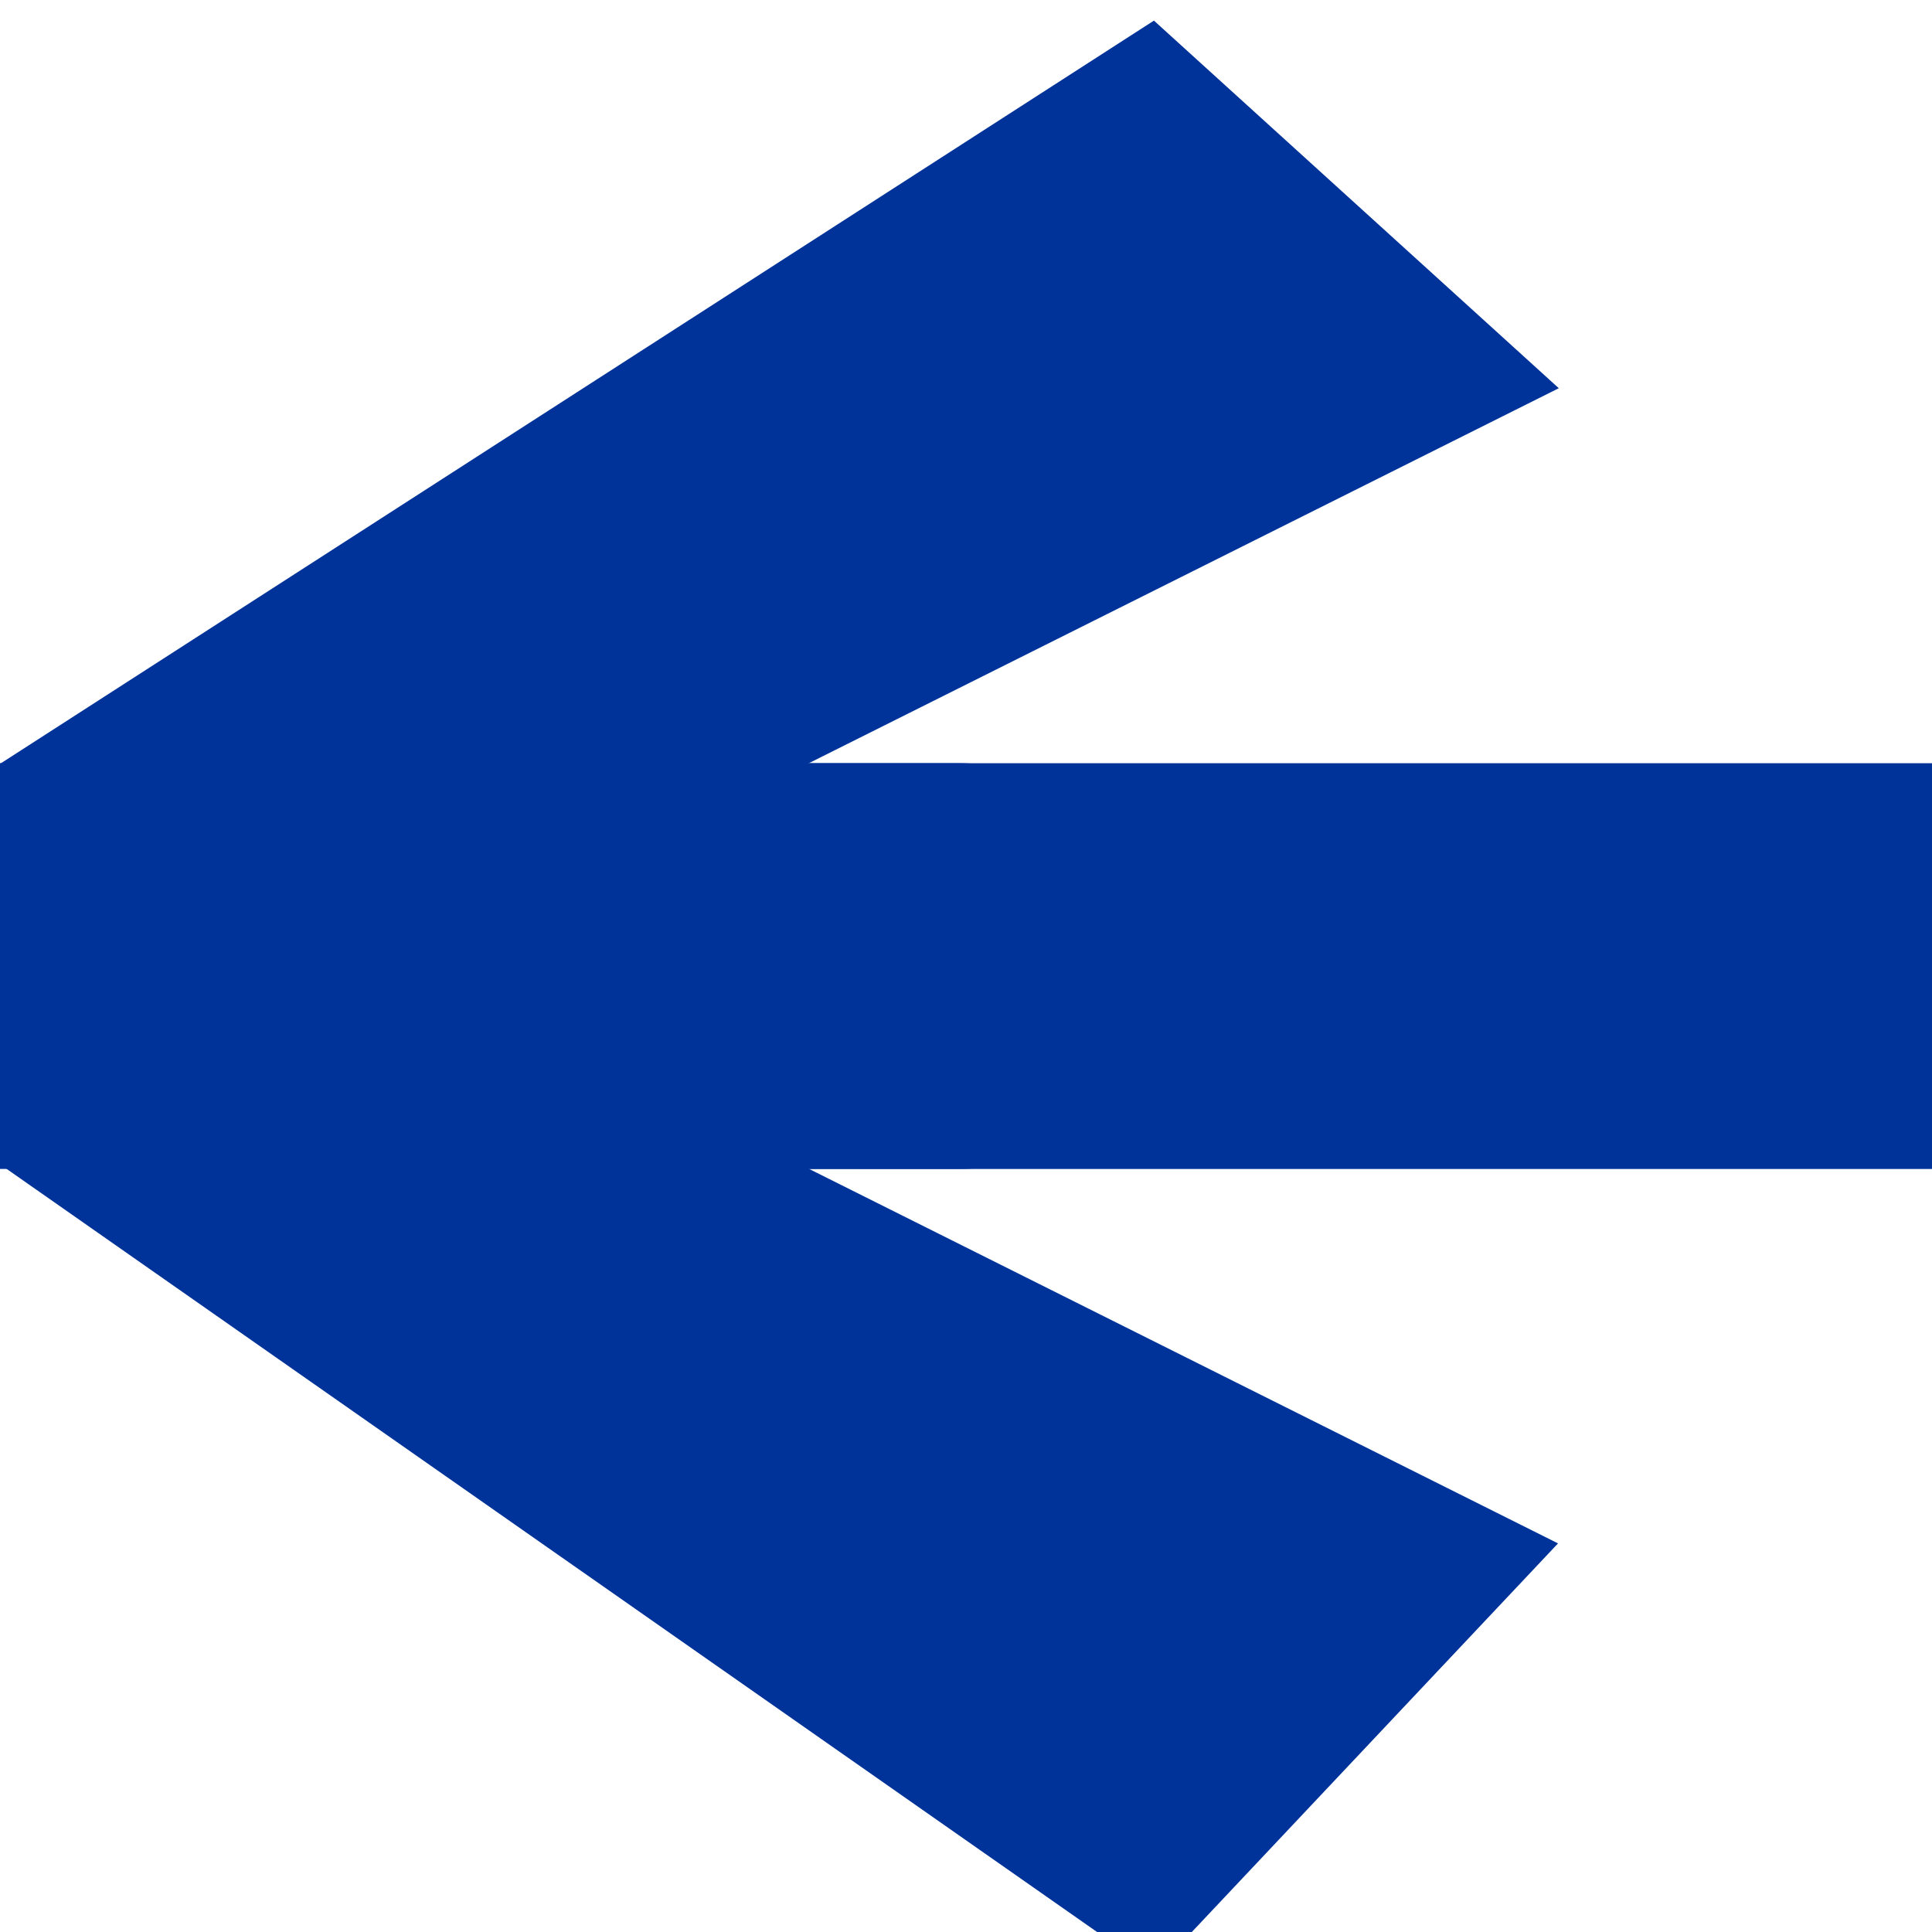
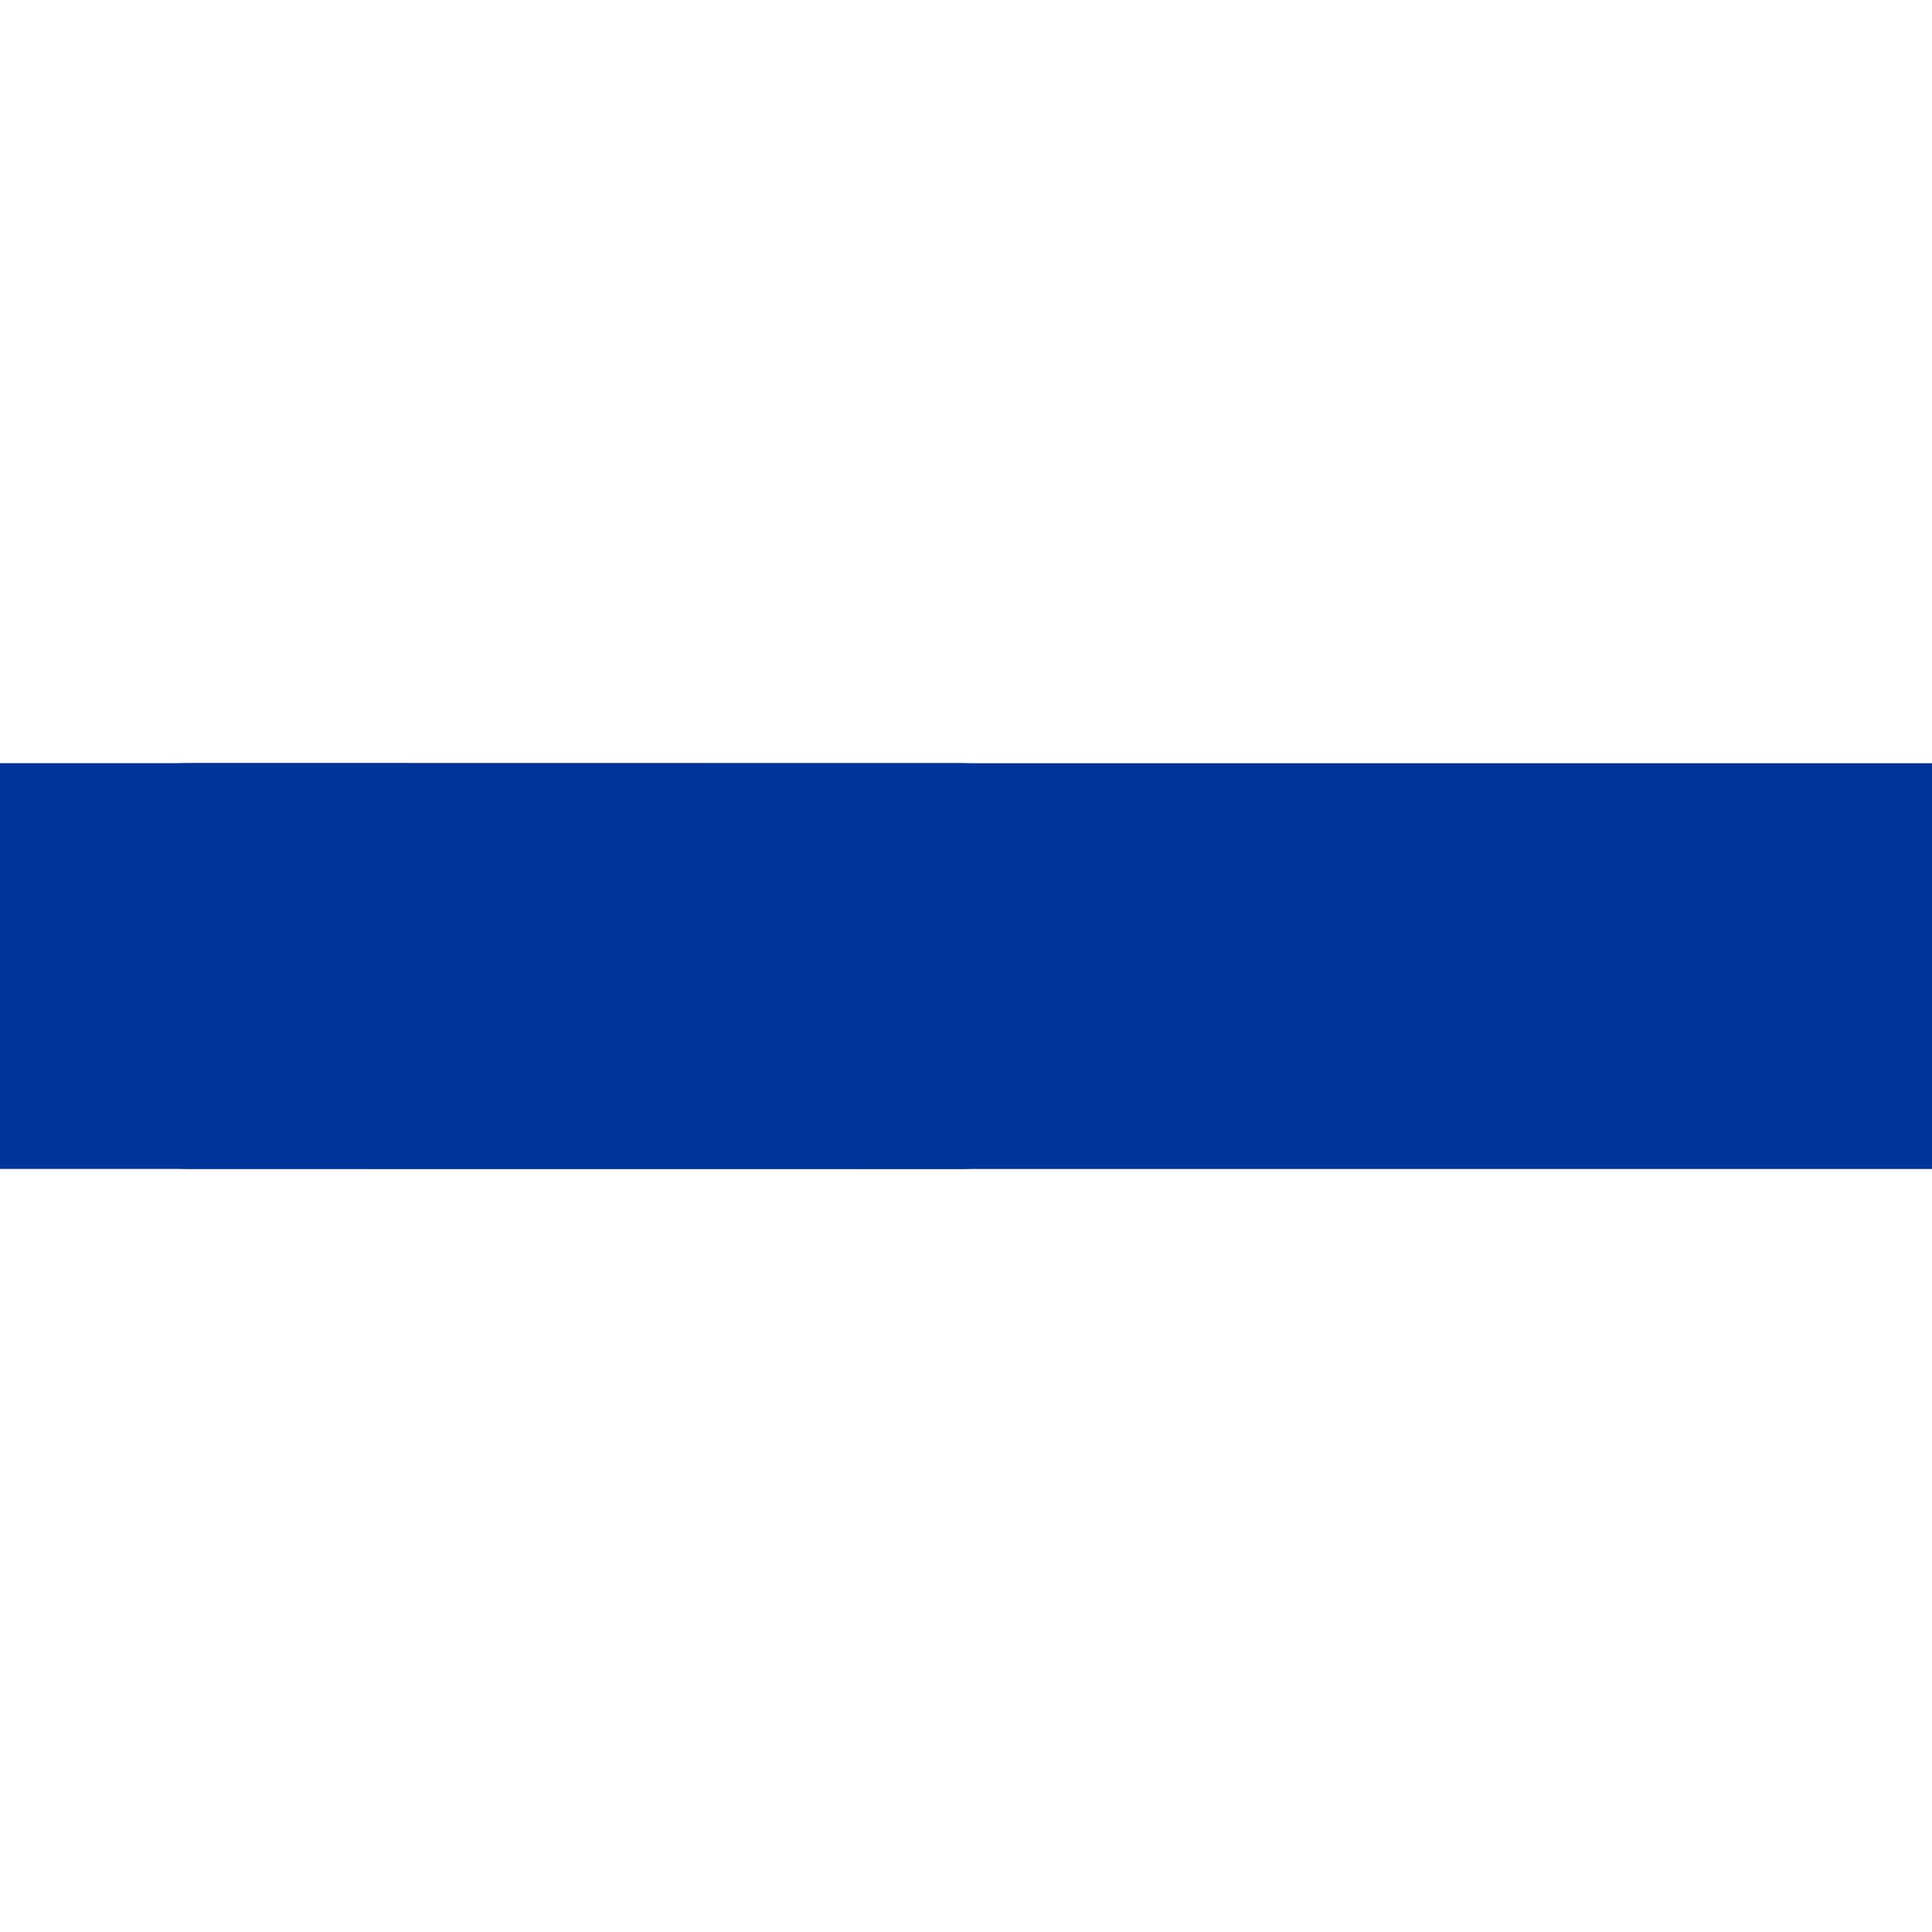
<svg xmlns="http://www.w3.org/2000/svg" xmlns:ns1="http://sodipodi.sourceforge.net/DTD/sodipodi-0.dtd" xmlns:ns2="http://www.inkscape.org/namespaces/inkscape" width="100" height="100" id="svg2383" ns1:version="0.32" ns2:version="0.46" version="1.0" ns1:docname="FCIcon A.svg" ns2:output_extension="org.inkscape.output.svg.inkscape">
  <defs id="defs2385">
    <ns2:perspective ns1:type="inkscape:persp3d" ns2:vp_x="0 : 526.18109 : 1" ns2:vp_y="0 : 1000 : 0" ns2:vp_z="744.09448 : 526.18109 : 1" ns2:persp3d-origin="372.04724 : 350.78739 : 1" id="perspective2391" />
    <ns2:perspective id="perspective2463" ns2:persp3d-origin="250 : 166.66667 : 1" ns2:vp_z="500 : 250 : 1" ns2:vp_y="0 : 1000 : 0" ns2:vp_x="0 : 250 : 1" ns1:type="inkscape:persp3d" />
  </defs>
  <ns1:namedview id="base" pagecolor="#ffffff" bordercolor="#666666" borderopacity="1.0" gridtolerance="8" guidetolerance="10" objecttolerance="10" ns2:pageopacity="0.0" ns2:pageshadow="2" ns2:zoom="2.065" ns2:cx="38.9826" ns2:cy="-55.662012" ns2:document-units="px" ns2:current-layer="layer1" showgrid="true" ns2:window-width="1192" ns2:window-height="945" ns2:window-x="43" ns2:window-y="178" showborder="true" showguides="false" ns2:object-paths="true">
    <ns2:grid type="xygrid" id="grid2393" visible="true" enabled="true" spacingx="20px" spacingy="20px" />
    <ns1:guide position="219.855,-191.768" orientation="-61,0" id="guide3244" />
    <ns1:guide position="209.5,80.5" orientation="0,61" id="guide3246" />
    <ns1:guide position="279.903,-165.617" orientation="61,0" id="guide3248" />
    <ns1:guide position="270.5,19.5" orientation="0,-61" id="guide3250" />
  </ns1:namedview>
  <g ns2:label="Layer 1" ns2:groupmode="layer" id="layer1">
    <path style="fill:#003399;fill-opacity:1;stroke:#003399;stroke-opacity:1" d="M 319.797,160.234 C 297.797,160.234 279.924,177.964 279.797,199.891 L 259.797,199.797 C 259.963,166.783 286.783,140.109 319.797,140.109 L 319.797,160.234 z" id="path4720" />
-     <path id="path4732" d="M 200.438,140 C 200.438,162 218.167,179.873 240.094,180 L 240,200 C 206.986,199.834 180.312,173.014 180.312,140 L 200.438,140 z" style="fill:#003399;fill-opacity:1;stroke:#003399;stroke-opacity:1" />
    <path style="fill:#003399;fill-opacity:1;stroke:#003399;stroke-opacity:1" d="M 139.656,140 C 139.656,162 121.927,179.873 100,180 L 100.094,200 C 133.108,199.834 159.781,173.014 159.781,140 L 139.656,140 z" id="path4734" />
-     <path id="path4736" d="M 39.562,200 C 39.562,178 21.833,160.127 -0.094,160 L 0,140 C 33.014,140.166 59.688,166.986 59.688,200 L 39.562,200 z" style="fill:#003399;fill-opacity:1;stroke:#003399;stroke-opacity:1" />
    <rect style="fill:#003399;fill-opacity:1;stroke:#003399;stroke-width:1;stroke-opacity:1" id="rect4738" width="20.003" height="99.992" x="-60.005" y="-0.778" transform="matrix(-1.2959694e-2,-1,1,1.685986e-5,0,0)" />
    <rect transform="matrix(1,-1.2959694e-2,-1.685986e-5,1,0,0)" y="-187.549" x="940.076" height="99.992" width="20.003" id="rect4740" style="fill:#003399;fill-opacity:1;stroke:none" />
    <g id="g3512" transform="matrix(-1,0,0,1,1480,120)" style="stroke:none">
      <g id="g3430" transform="matrix(1,0,0,-1,580.008,-19.998)" style="stroke:none">
-         <rect transform="matrix(-1.295522e-2,-1,1,1.6865684e-5,0,0)" y="199.223" x="-60.002" height="99.992" width="20.01" id="rect3432" style="fill:#003399;fill-opacity:1;stroke:none;stroke-width:1;stroke-opacity:1" />
        <path id="path3434" d="M 159.732,-0.007 C 159.732,21.993 177.462,39.866 199.389,39.993 L 199.295,59.993 C 166.281,59.827 139.607,33.007 139.607,-0.007 L 159.732,-0.007 z" style="fill:#003399;fill-opacity:1;stroke:none;stroke-opacity:1" />
      </g>
    </g>
    <g transform="matrix(-1,0,0,-1,1259.749,120.01)" id="g3517">
      <g style="stroke:none" transform="matrix(1,0,0,-1,580.008,-19.998)" id="g3519">
        <rect style="fill:#003399;fill-opacity:1;stroke:none;stroke-width:1;stroke-opacity:1" id="rect3521" width="20.01" height="99.992" x="-60.002" y="199.223" transform="matrix(-1.295522e-2,-1,1,1.6865684e-5,0,0)" />
        <path style="fill:#003399;fill-opacity:1;stroke:none;stroke-opacity:1" d="M 159.732,-0.007 C 159.732,21.993 177.462,39.866 199.389,39.993 L 199.295,59.993 C 166.281,59.827 139.607,33.007 139.607,-0.007 L 159.732,-0.007 z" id="path3523" />
      </g>
    </g>
    <g style="stroke:none" transform="matrix(1,0,0,-1,-279.749,-19.99)" id="g3701">
      <g style="stroke:none" transform="matrix(1,0,0,-1,580.008,-19.998)" id="g3703">
-         <rect style="fill:#003399;fill-opacity:1;stroke:none;stroke-width:1;stroke-opacity:1" id="rect3705" width="20.01" height="99.992" x="-60.002" y="199.223" transform="matrix(-1.295522e-2,-1,1,1.6865684e-5,0,0)" />
        <path style="fill:#003399;fill-opacity:1;stroke:none;stroke-opacity:1" d="M 159.732,-0.007 C 159.732,21.993 177.462,39.866 199.389,39.993 L 199.295,59.993 C 166.281,59.827 139.607,33.007 139.607,-0.007 L 159.732,-0.007 z" id="path3707" />
      </g>
    </g>
    <g id="g3815" style="stroke:none" transform="translate(0.259,1.6834751e-3)">
      <rect transform="matrix(-1.2959694e-2,-1,1,1.685986e-5,0,0)" y="300.51" x="40.007" height="99.992" width="20.003" id="rect3817" style="fill:#003399;fill-opacity:1;stroke:none;stroke-width:1;stroke-opacity:1" />
      <rect style="fill:#003399;fill-opacity:1;stroke:none;stroke-width:1;stroke-opacity:1" id="rect3819" width="20.003" height="99.992" x="40.01" y="400.251" transform="matrix(-1.2959694e-2,-1,1,1.685986e-5,0,0)" />
      <rect transform="matrix(-1.2959694e-2,-1,1,1.685986e-5,0,0)" y="500.519" x="40.012" height="99.992" width="20.003" id="rect3821" style="fill:#003399;fill-opacity:1;stroke:none;stroke-width:1;stroke-opacity:1" />
    </g>
    <rect transform="matrix(-7.7028387e-3,-1,1,2.8367529e-5,0,0)" y="-0.677" x="-60.112" height="60.084" width="20.223" id="rect4037" style="fill:#003399;fill-opacity:1;stroke:#003399;stroke-width:0.779;stroke-opacity:1" ry="10.111" />
-     <path style="fill:#003399;fill-opacity:1;stroke:#003399;stroke-width:0.779;stroke-opacity:1" d="M 0.308,60.002 L 2.484124e-15,40 L 59.687,1.556 L 80,20 L 40,40 L 59.687,51.556 L 40,60 L 80,80 L 59.687,101.556 L 0.308,60.002 z" id="rect4039" ns1:nodetypes="cccccccccc" />
  </g>
</svg>